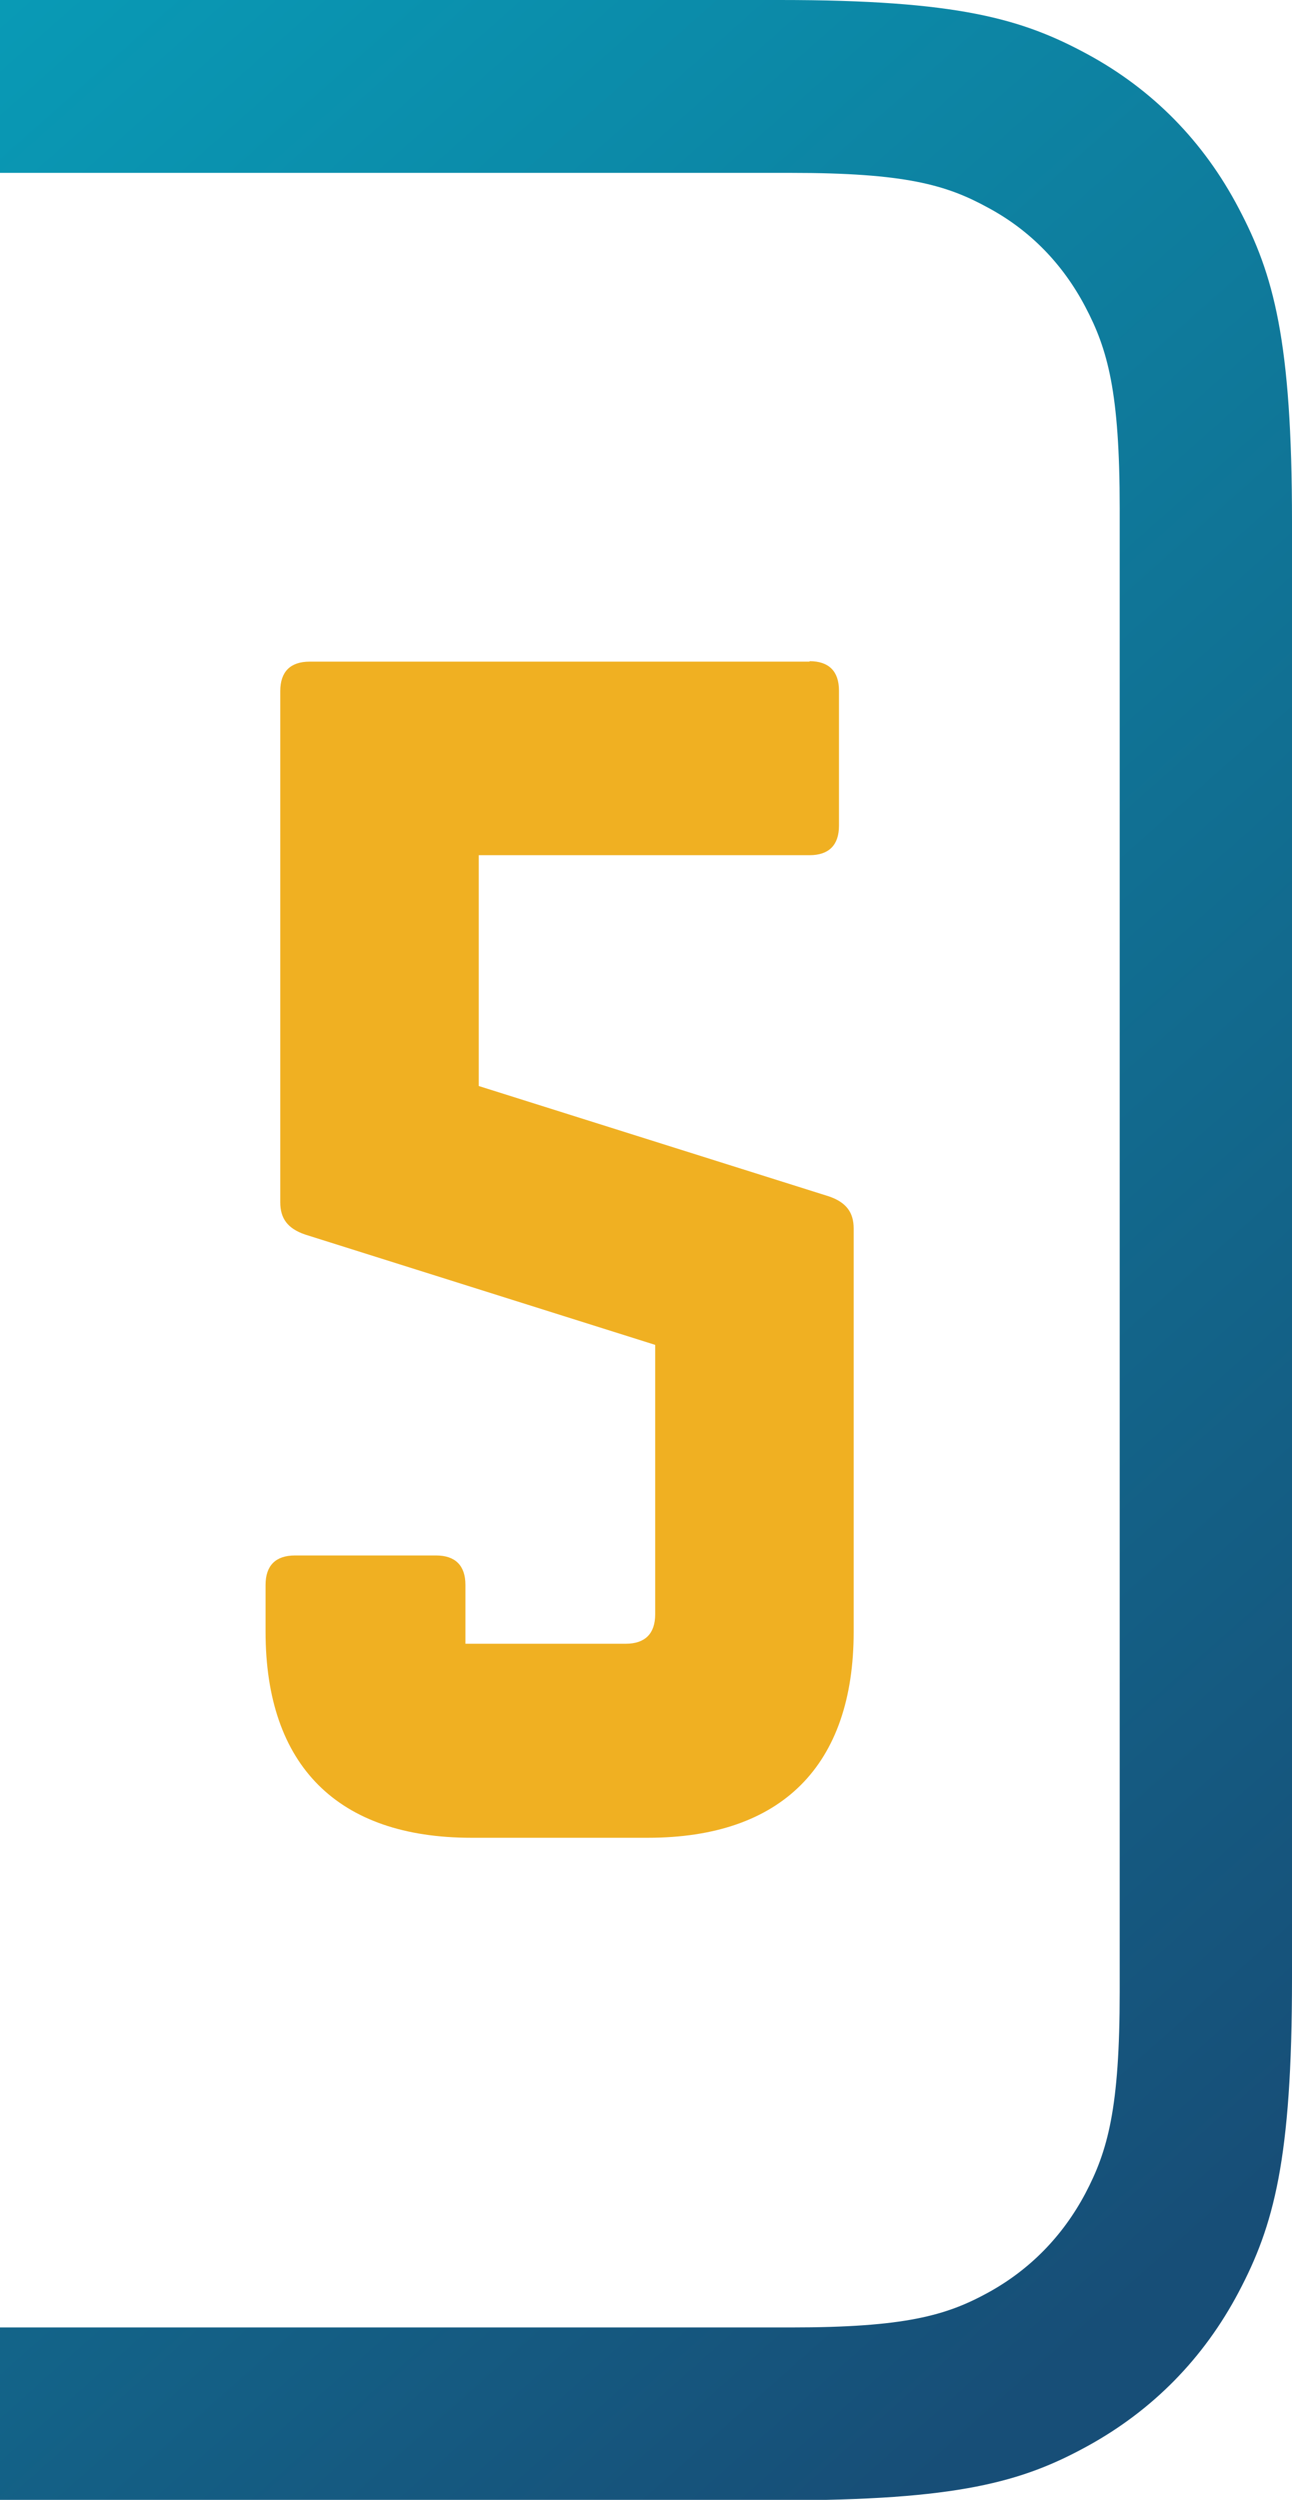
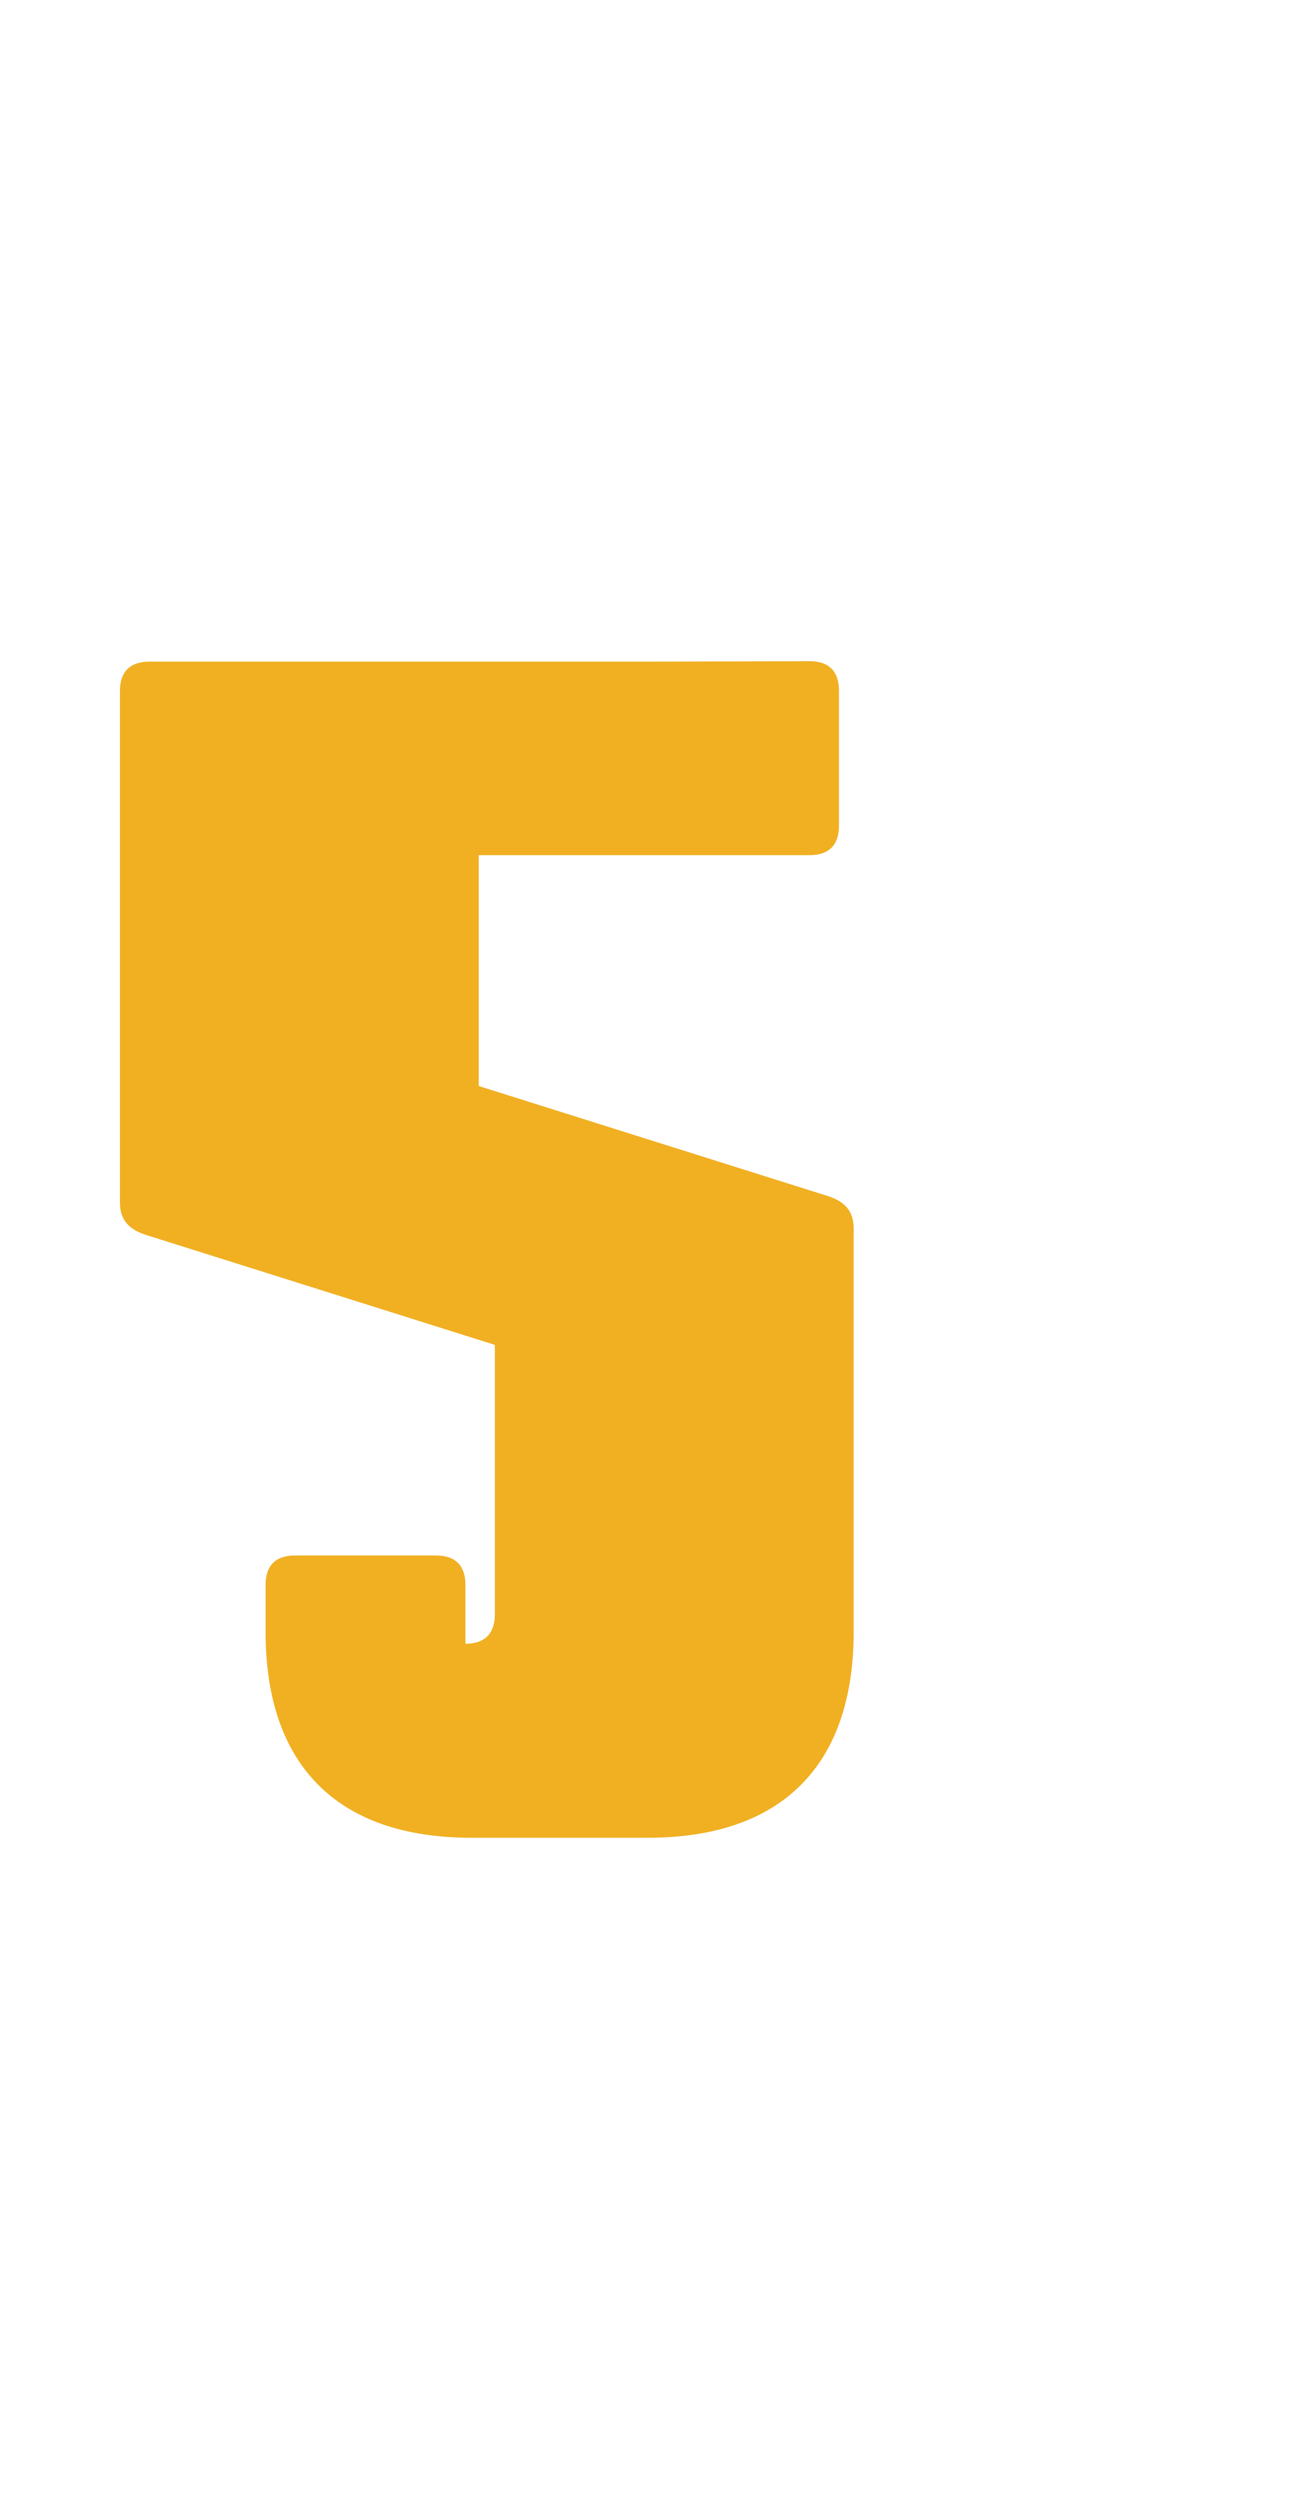
<svg xmlns="http://www.w3.org/2000/svg" viewBox="0 0 28.12 54.37">
  <defs>
    <style>.b{fill:#f0b022;}.c{fill:url(#a);}</style>
    <linearGradient id="a" x1="-379.57" y1="115.93" x2="-378.79" y2="114.24" gradientTransform="translate(11383.42 6681) scale(30 -58)" gradientUnits="userSpaceOnUse">
      <stop offset="0" stop-color="#00c9dc" />
      <stop offset="1" stop-color="#174e77" />
    </linearGradient>
  </defs>
-   <path class="c" d="M0,54.37v-3.75H17.21c2.49,0,3.39-.26,4.3-.76,.91-.5,1.62-1.23,2.11-2.15,.49-.93,.75-1.85,.75-4.39V11.06c0-2.54-.26-3.46-.75-4.39-.49-.93-1.2-1.66-2.11-2.15-.91-.5-1.81-.76-4.3-.76H0V0H16.97c3.88,0,5.28,.41,6.7,1.18,1.42,.77,2.53,1.9,3.29,3.35,.76,1.44,1.16,2.87,1.16,6.82v31.68c0,3.95-.4,5.38-1.16,6.82s-1.87,2.57-3.29,3.35-2.82,1.18-6.7,1.18H0Z" />
-   <path class="b" d="M17.62,14.38c.42,0,.64,.22,.64,.64v2.94c0,.42-.22,.64-.64,.64h-7.2v5.02l7.62,2.4c.38,.13,.54,.35,.54,.7v8.77c0,2.91-1.57,4.48-4.48,4.48h-3.84c-2.91,0-4.48-1.57-4.48-4.48v-1.02c0-.42,.22-.64,.64-.64h3.07c.42,0,.64,.22,.64,.64v1.28h3.49c.42,0,.64-.22,.64-.64v-5.86l-7.62-2.4c-.38-.13-.54-.35-.54-.7V15.03c0-.42,.22-.64,.64-.64h10.88Z" />
+   <path class="b" d="M17.62,14.38c.42,0,.64,.22,.64,.64v2.94c0,.42-.22,.64-.64,.64h-7.2v5.02l7.62,2.4c.38,.13,.54,.35,.54,.7v8.77c0,2.91-1.57,4.48-4.48,4.48h-3.84c-2.91,0-4.48-1.57-4.48-4.48v-1.02c0-.42,.22-.64,.64-.64h3.07c.42,0,.64,.22,.64,.64v1.28c.42,0,.64-.22,.64-.64v-5.86l-7.62-2.4c-.38-.13-.54-.35-.54-.7V15.03c0-.42,.22-.64,.64-.64h10.88Z" />
</svg>